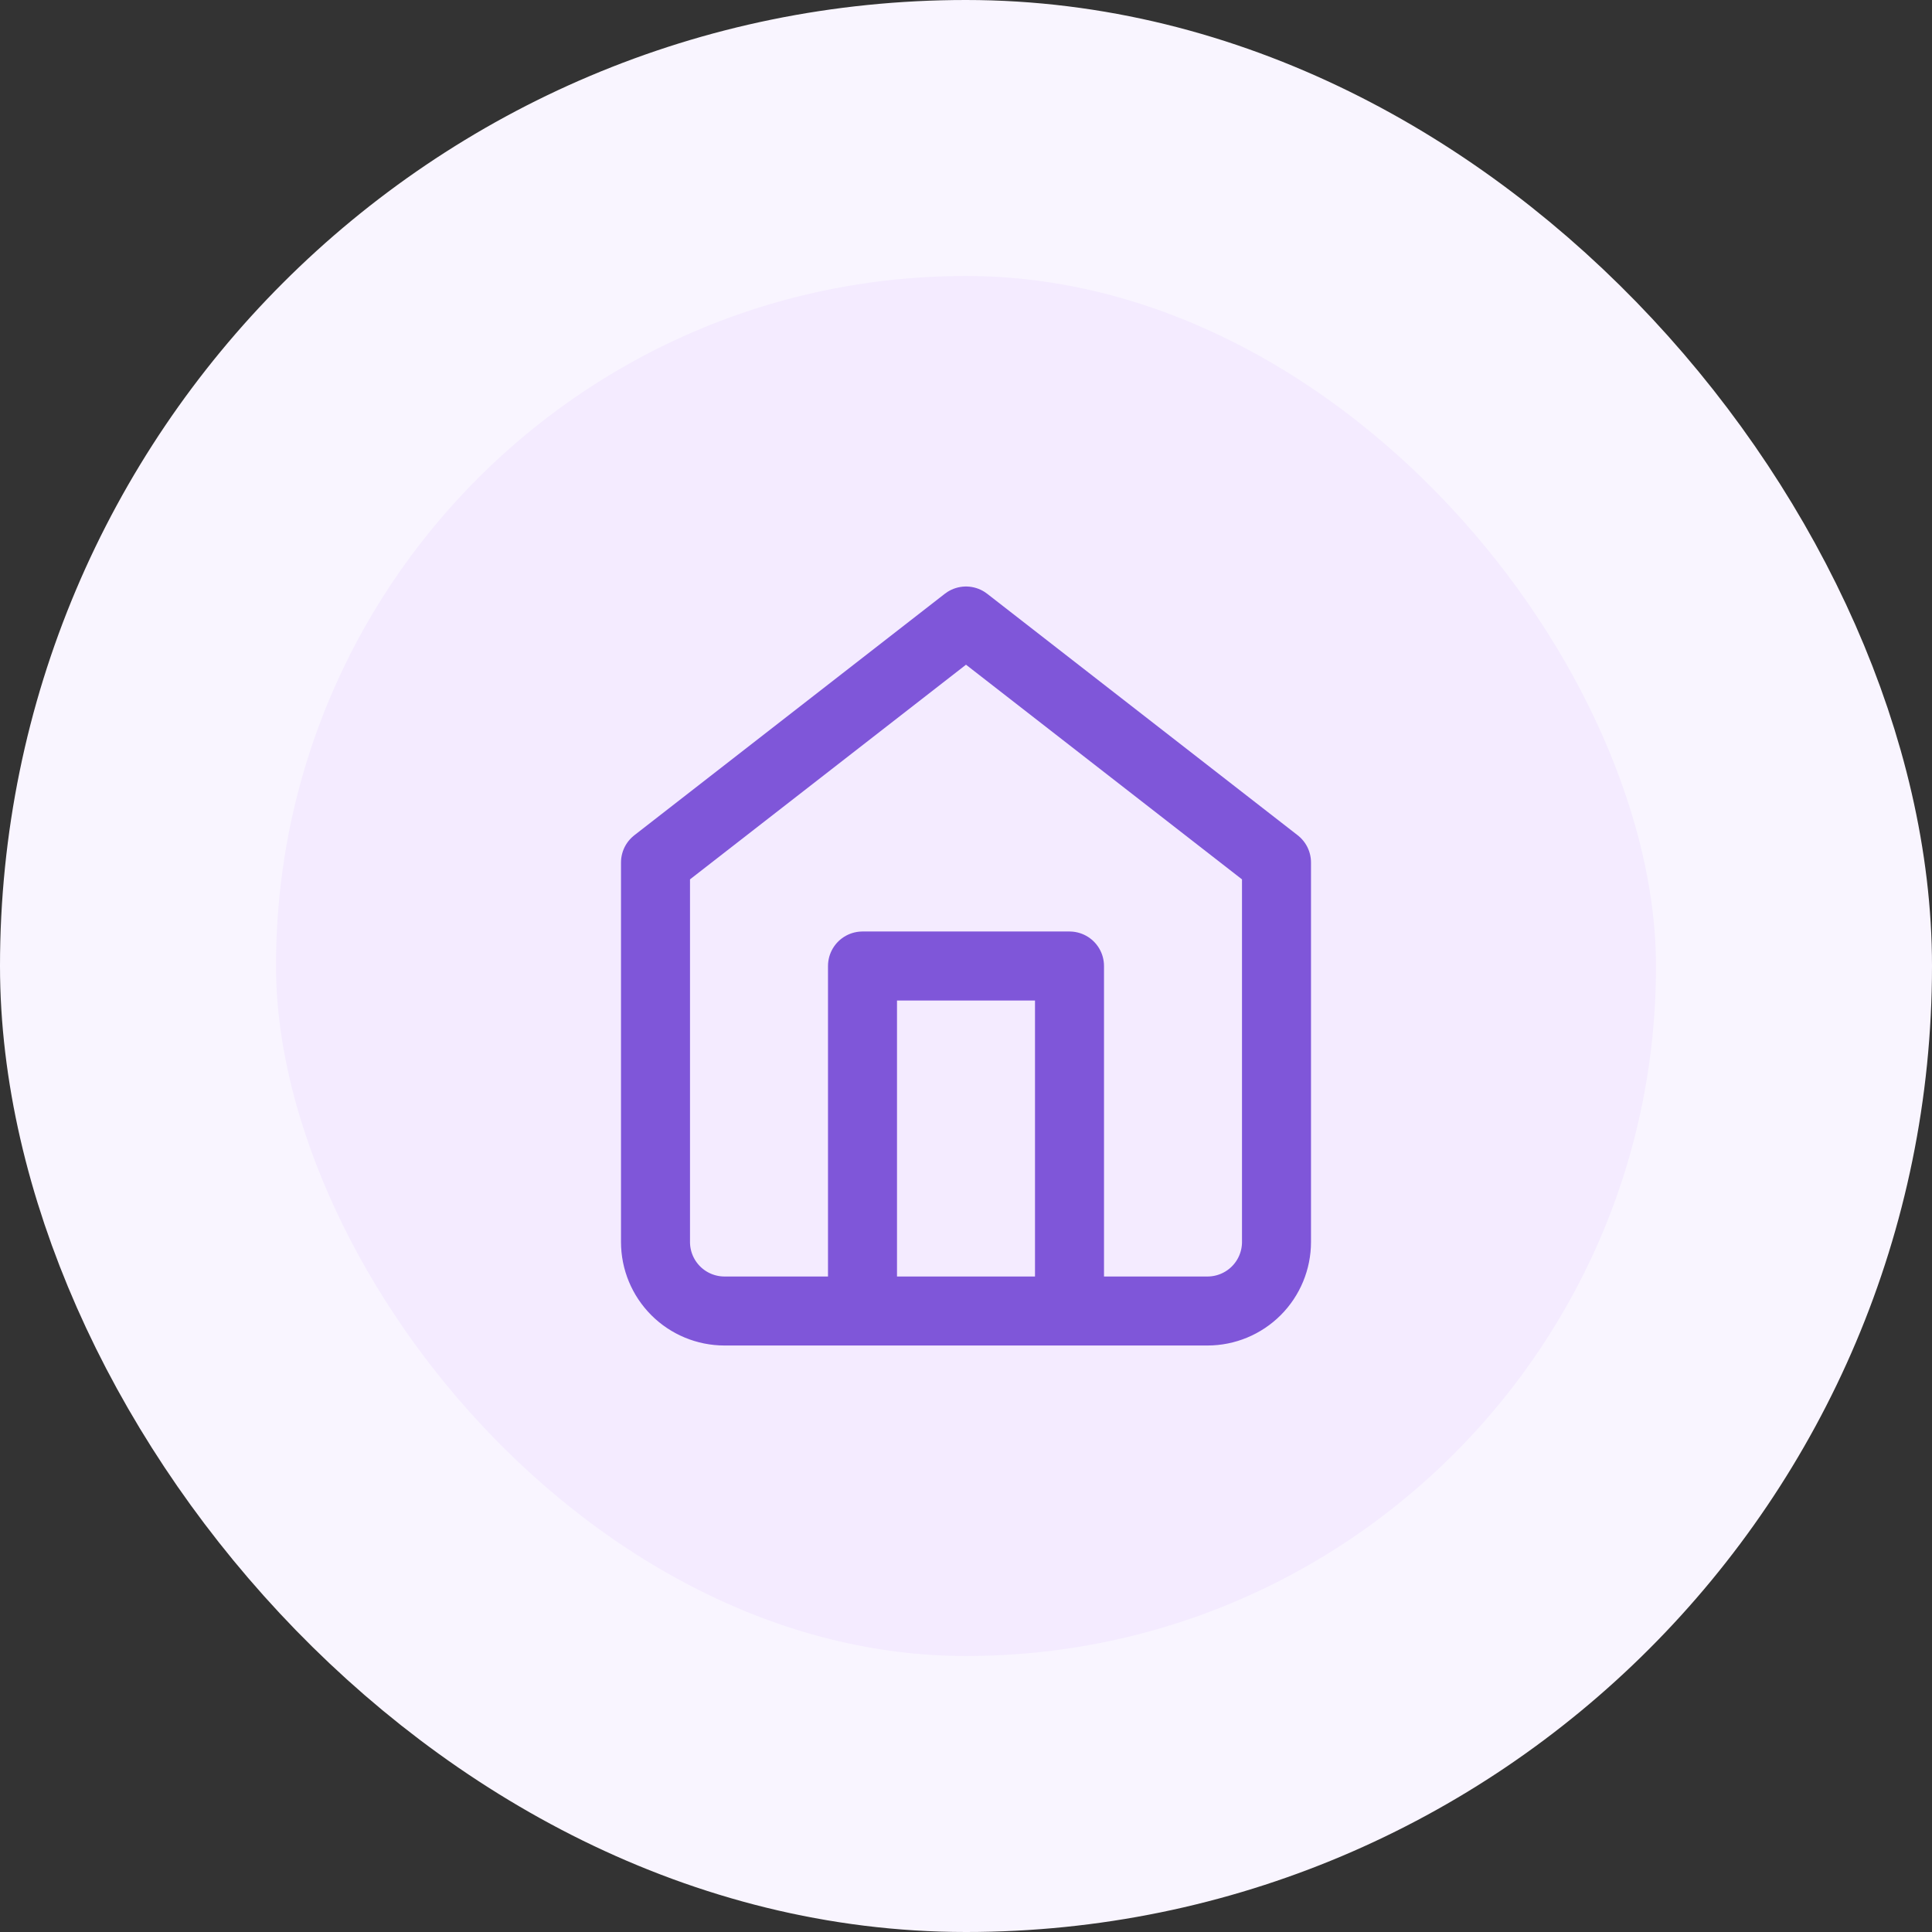
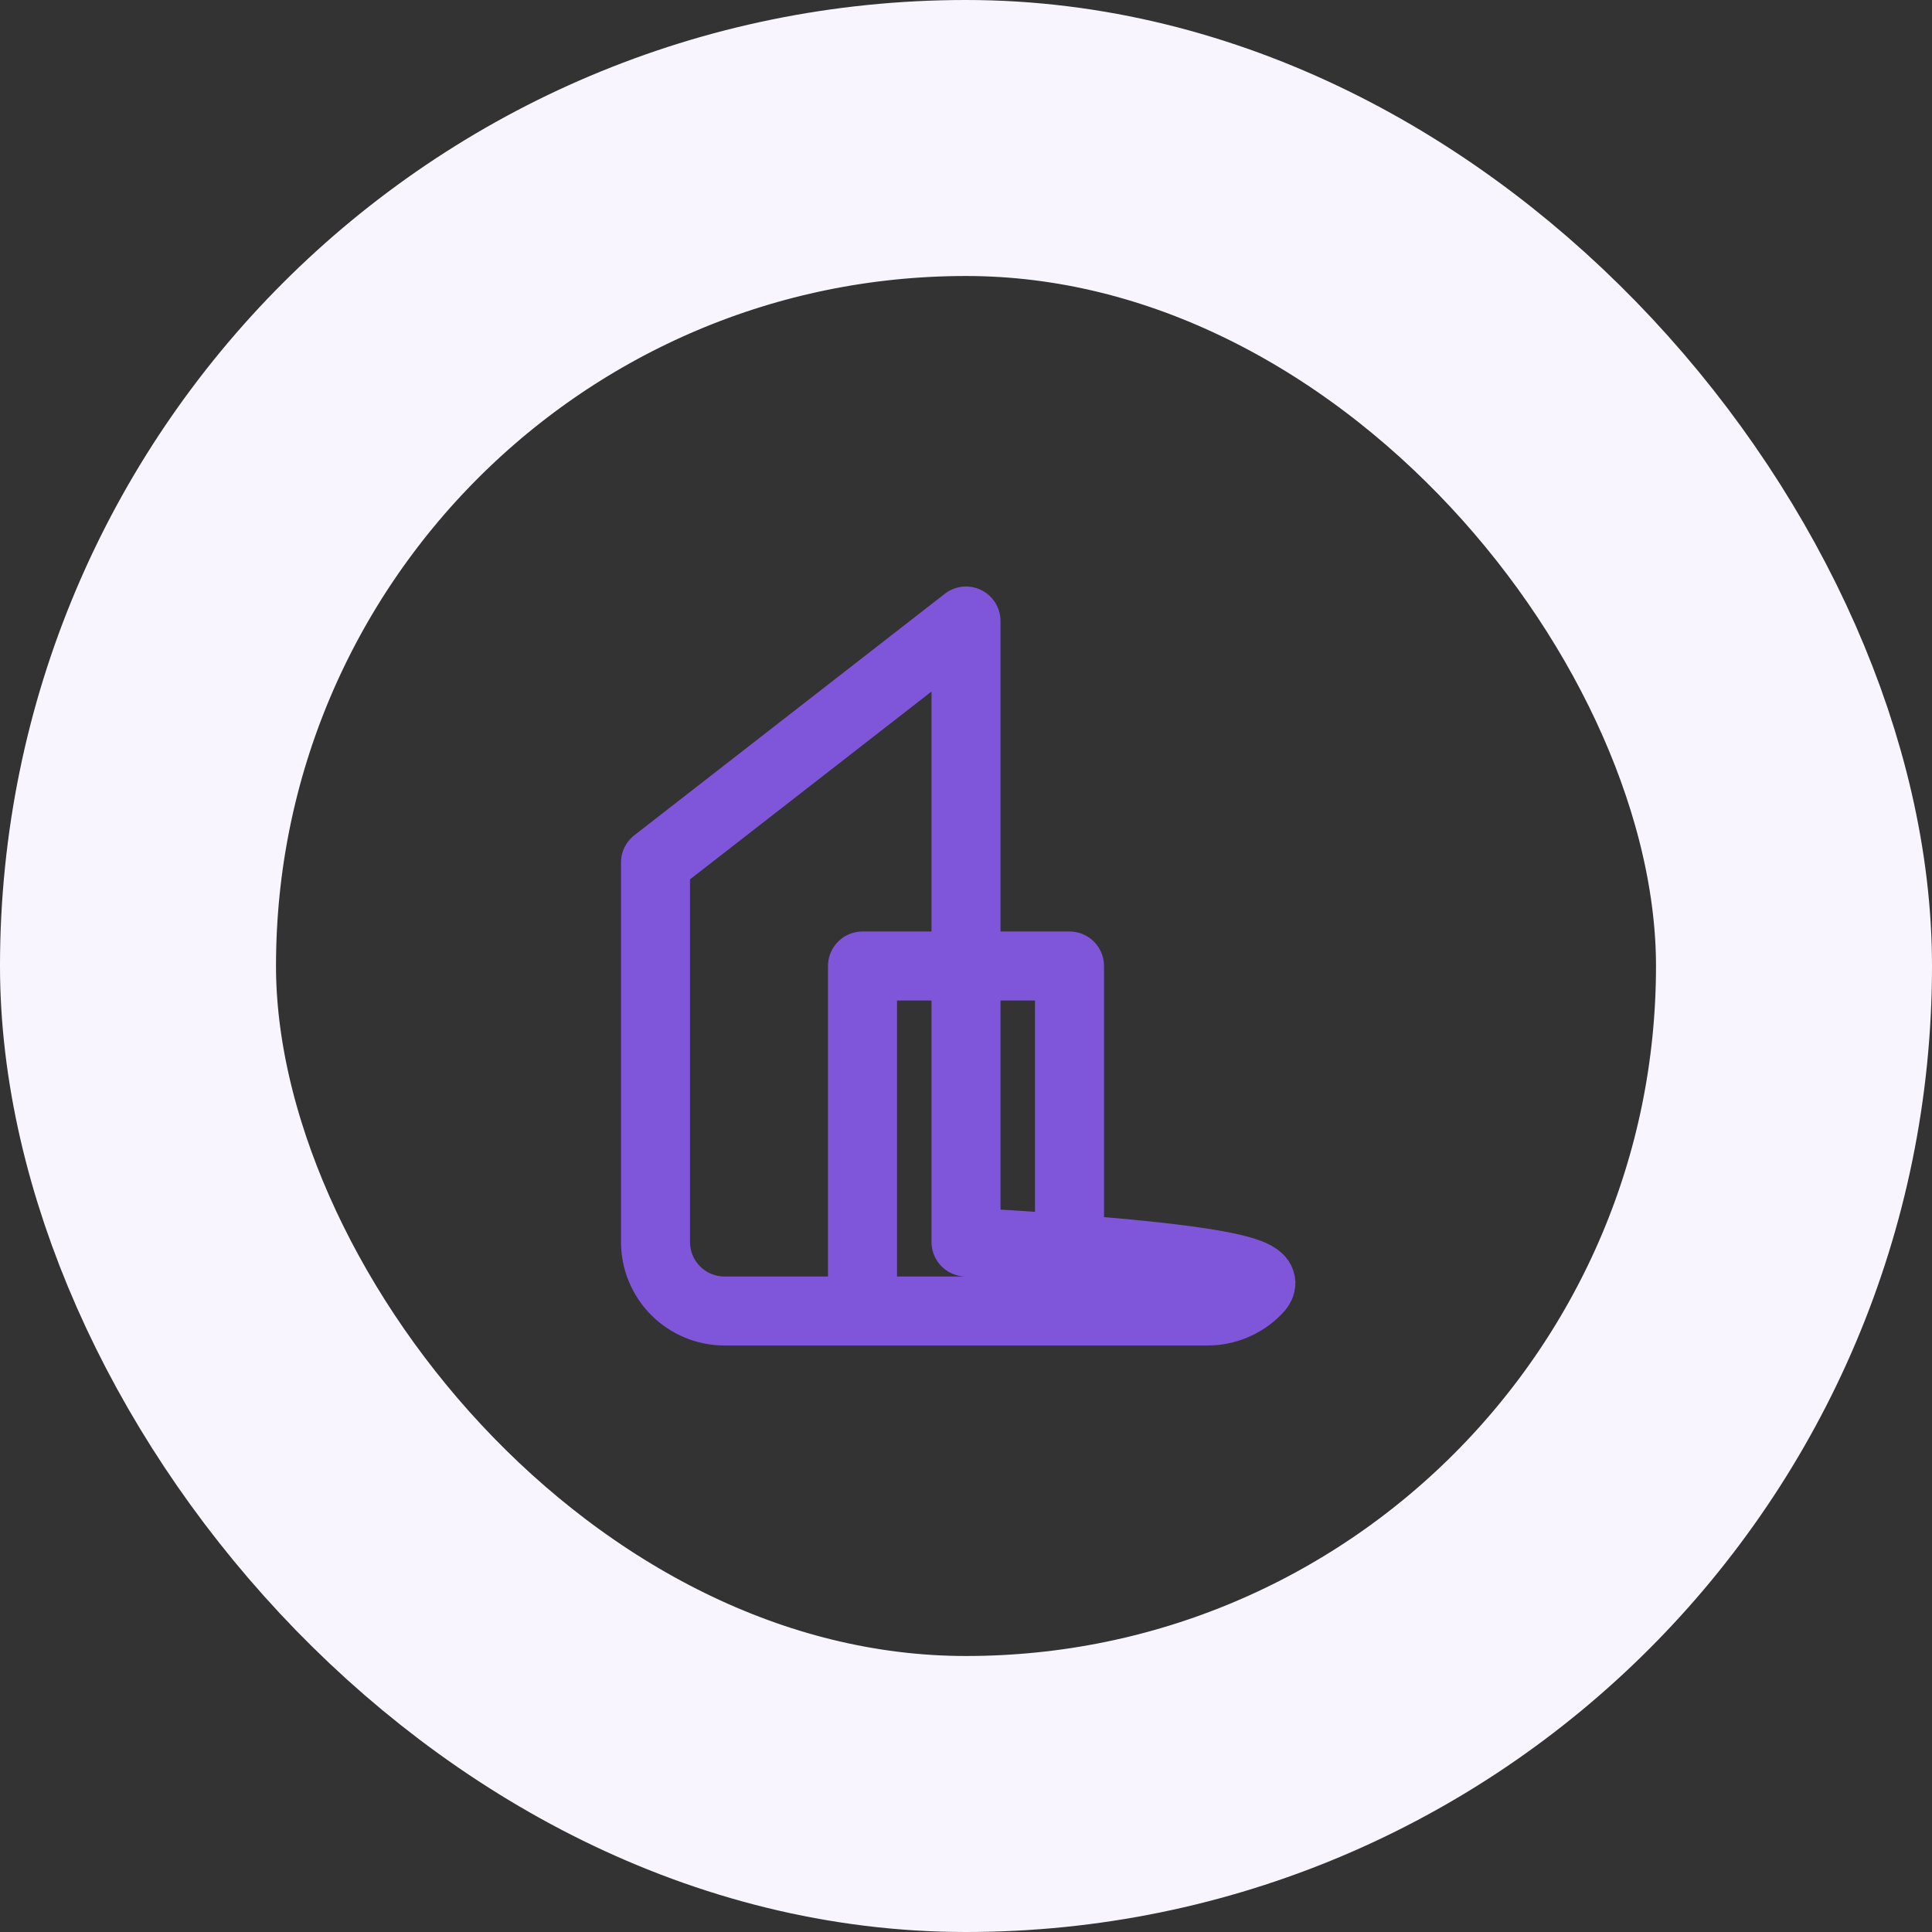
<svg xmlns="http://www.w3.org/2000/svg" width="56" height="56" viewBox="0 0 56 56" fill="none">
  <rect x="0" y="0" width="56" height="56" fill="#333333" stroke="none" />
-   <rect x="4" y="4" width="48" height="48" rx="24" fill="#F4EBFF" />
  <rect x="4" y="4" width="48" height="48" rx="24" stroke="#F9F5FF" stroke-width="8" />
-   <path d="M25 38V28H31V38M19 25L28 18L37 25V36C37 36.53 36.789 37.039 36.414 37.414C36.039 37.789 35.53 38 35 38H21C20.47 38 19.961 37.789 19.586 37.414C19.211 37.039 19 36.53 19 36V25Z" stroke="#7F56D9" stroke-width="2" stroke-linecap="round" stroke-linejoin="round" />
+   <path d="M25 38V28H31V38M19 25L28 18V36C37 36.53 36.789 37.039 36.414 37.414C36.039 37.789 35.53 38 35 38H21C20.47 38 19.961 37.789 19.586 37.414C19.211 37.039 19 36.53 19 36V25Z" stroke="#7F56D9" stroke-width="2" stroke-linecap="round" stroke-linejoin="round" />
</svg>